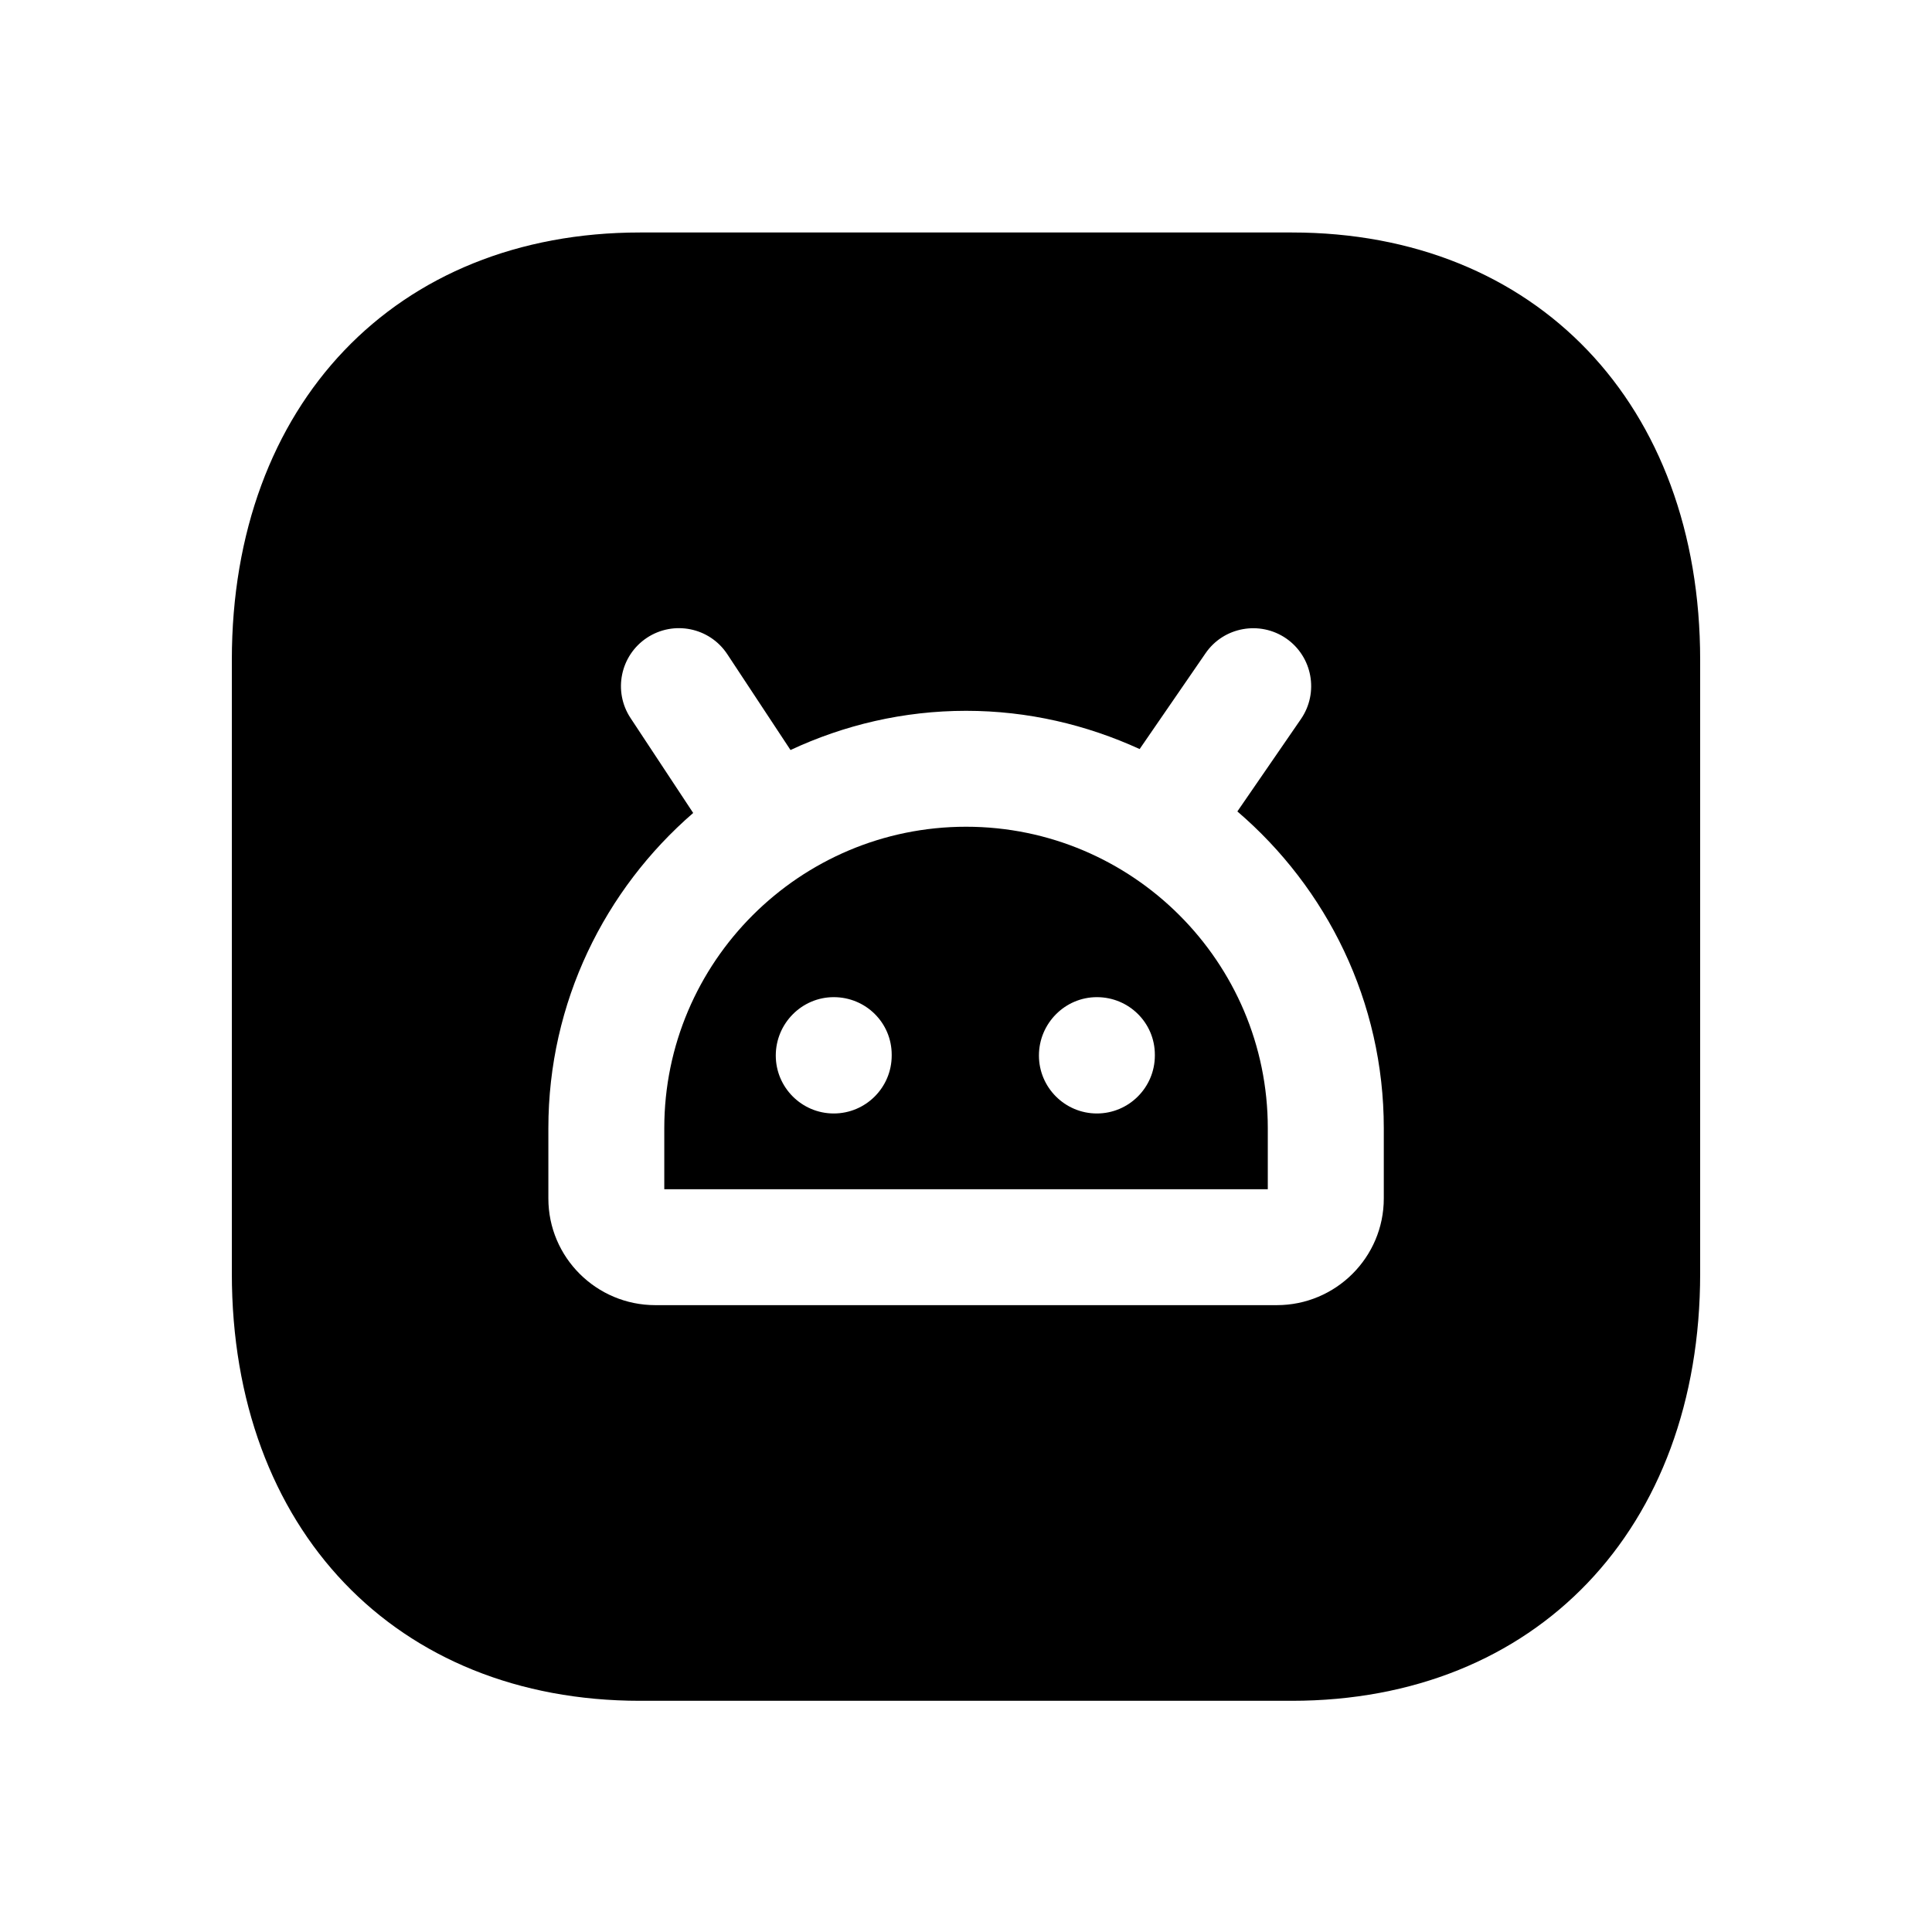
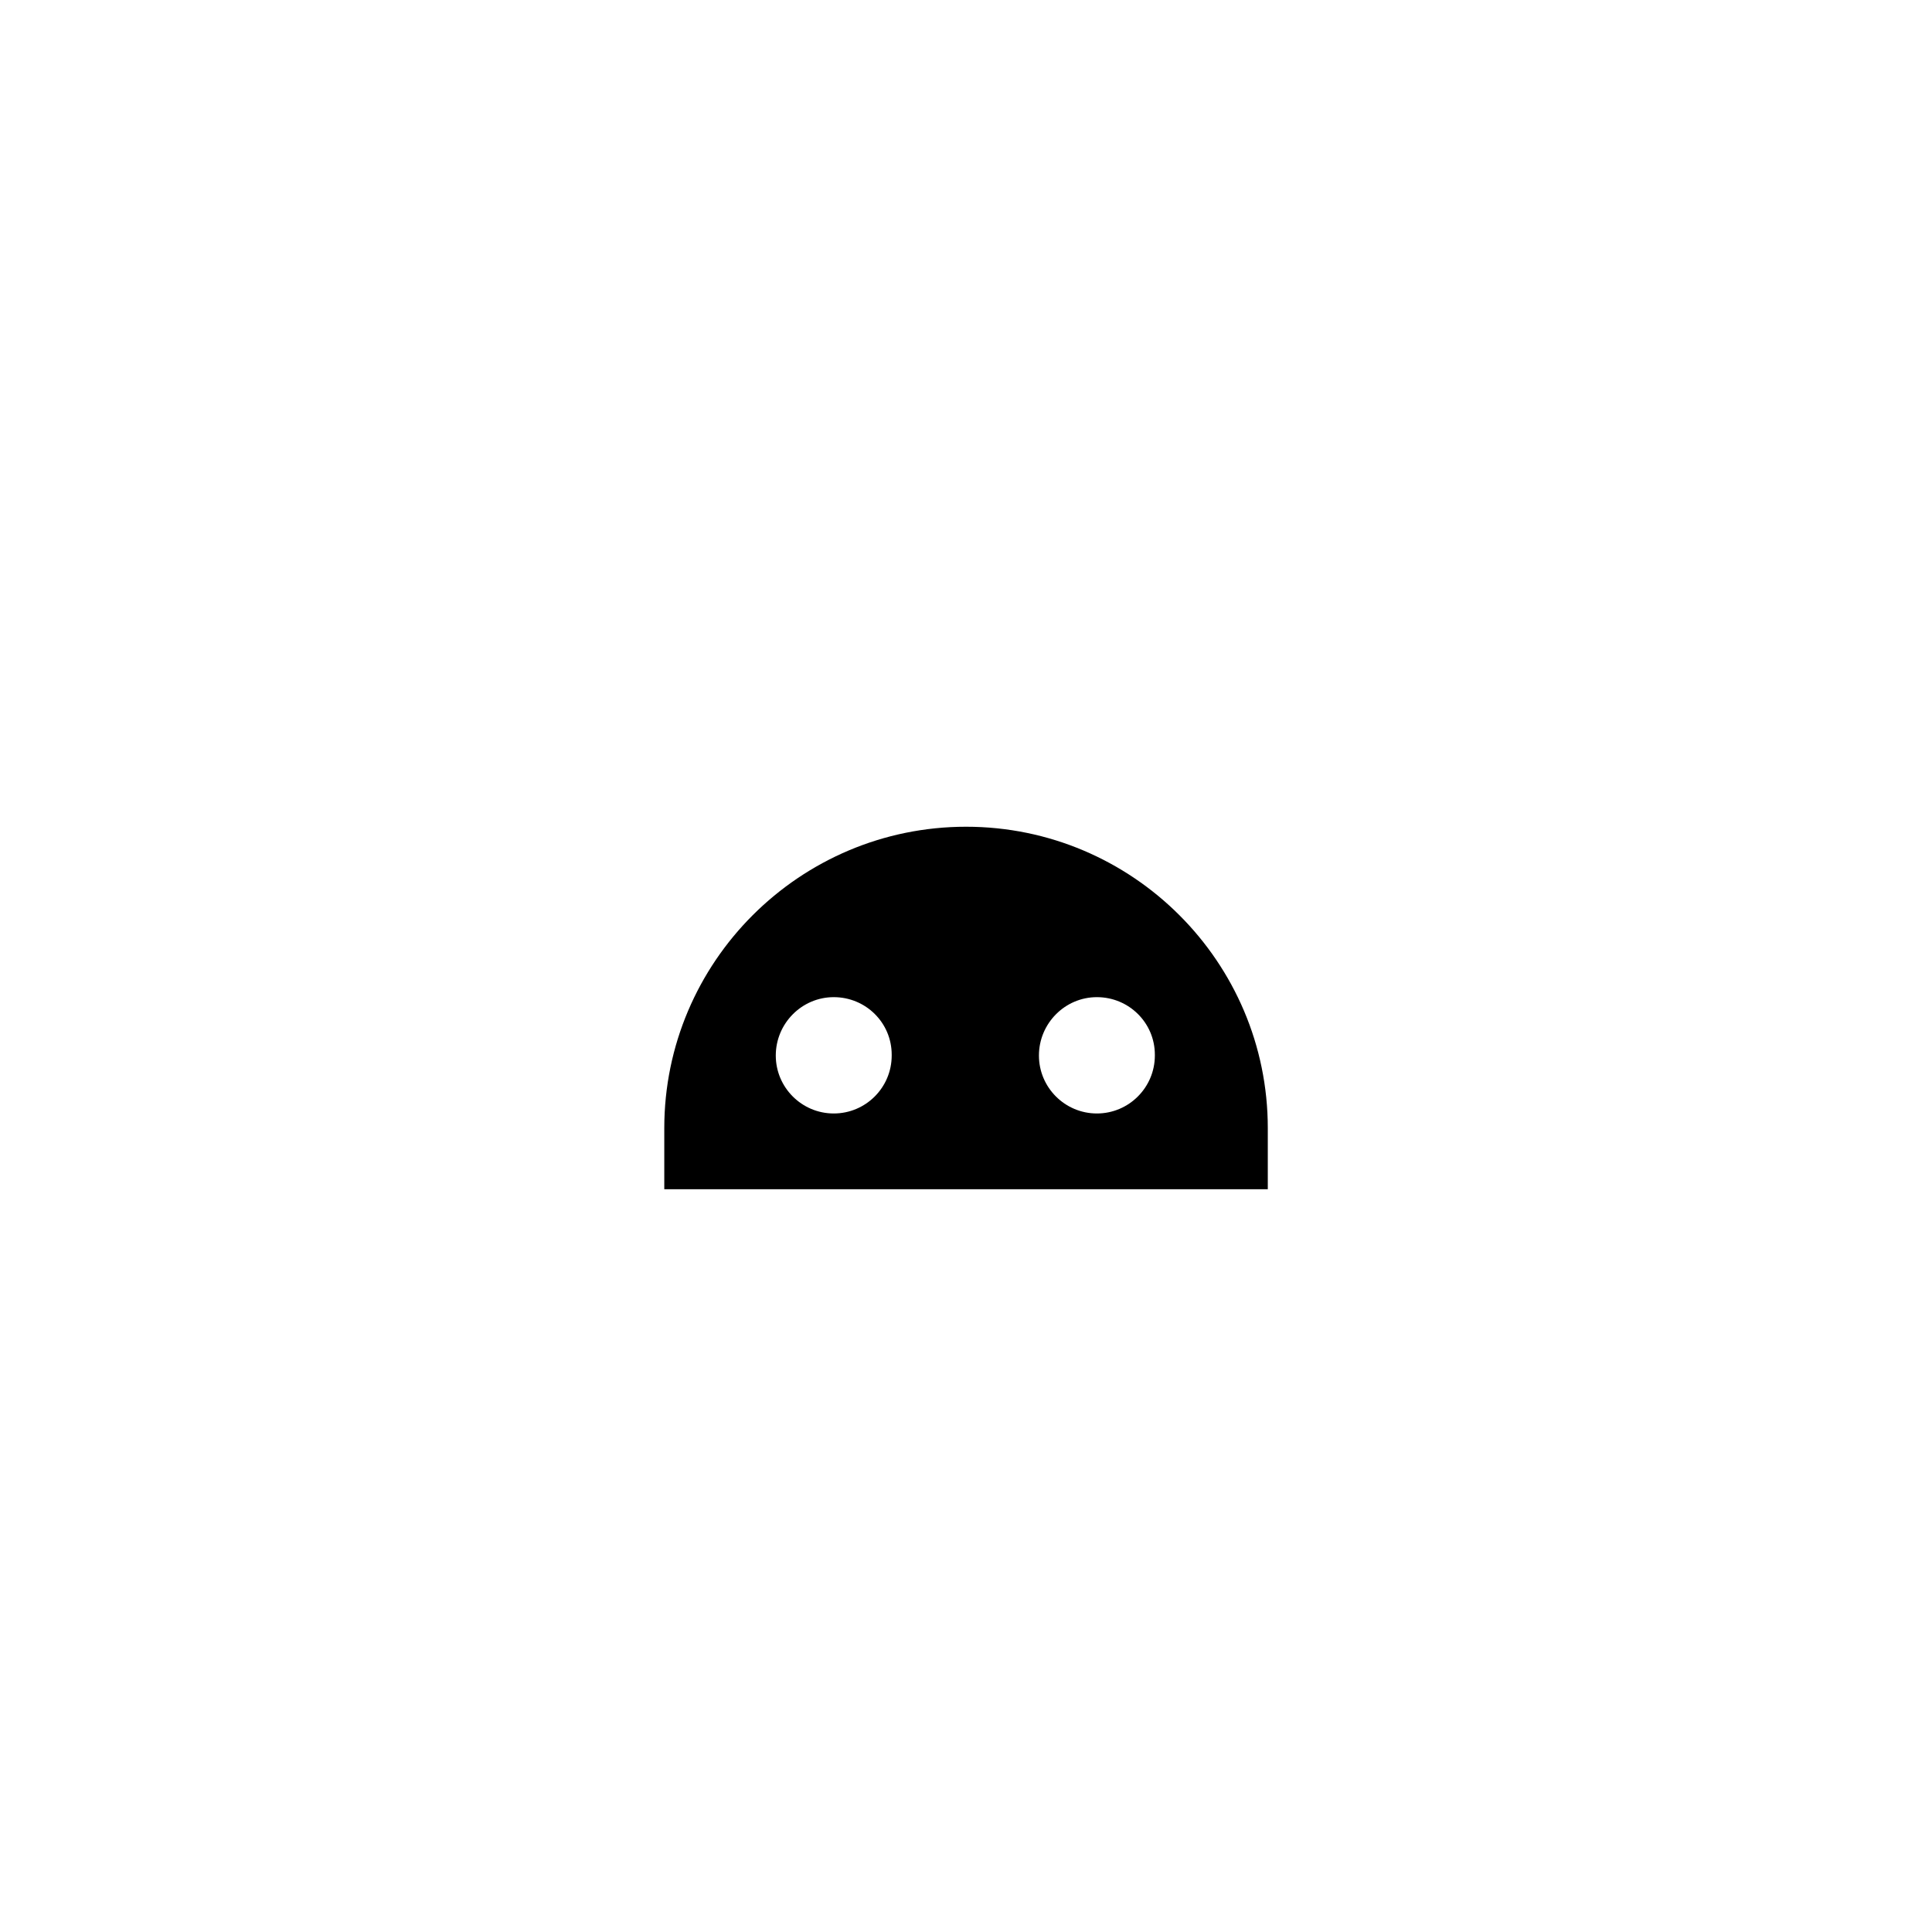
<svg xmlns="http://www.w3.org/2000/svg" preserveAspectRatio="none" width="100%" height="100%" overflow="visible" style="display: block;" viewBox="0 0 24 24" fill="none">
  <g id="Android 1">
    <path id="Vector" fill-rule="evenodd" clip-rule="evenodd" d="M14.346 13.112C14.346 13.509 14.023 13.832 13.626 13.832C13.229 13.832 12.906 13.509 12.906 13.112C12.906 12.714 13.229 12.387 13.626 12.387C14.023 12.387 14.346 12.705 14.346 13.102V13.112ZM11.077 13.112C11.077 13.509 10.755 13.832 10.357 13.832C9.96 13.832 9.637 13.509 9.637 13.112C9.637 12.714 9.96 12.387 10.357 12.387C10.755 12.387 11.077 12.705 11.077 13.102V13.112ZM12.001 10.27C9.934 10.27 8.252 11.95 8.252 14.014V14.773H15.749V14.014C15.749 11.95 14.068 10.27 12.001 10.27Z" fill="black" />
-     <path id="Vector_2" fill-rule="evenodd" clip-rule="evenodd" d="M17.19 14.888C17.19 15.619 16.594 16.213 15.861 16.213H8.141C7.408 16.213 6.812 15.619 6.812 14.888V14.015C6.812 12.451 7.512 11.05 8.611 10.099L7.833 8.92C7.614 8.589 7.705 8.143 8.036 7.923C8.367 7.704 8.815 7.793 9.035 8.127L9.82 9.317C10.484 9.007 11.221 8.83 12.001 8.83C12.771 8.83 13.499 9.004 14.157 9.305L14.975 8.116C15.2 7.787 15.65 7.707 15.976 7.93C16.304 8.156 16.386 8.604 16.161 8.932L15.371 10.08C16.482 11.032 17.19 12.441 17.19 14.015V14.888ZM16.048 2.888H7.951C4.917 2.888 2.88 5.023 2.88 8.197V15.82C2.88 18.994 4.917 21.128 7.951 21.128H16.047C19.081 21.128 21.12 18.994 21.12 15.82V8.197C21.12 5.023 19.082 2.888 16.048 2.888Z" fill="black" />
  </g>
</svg>